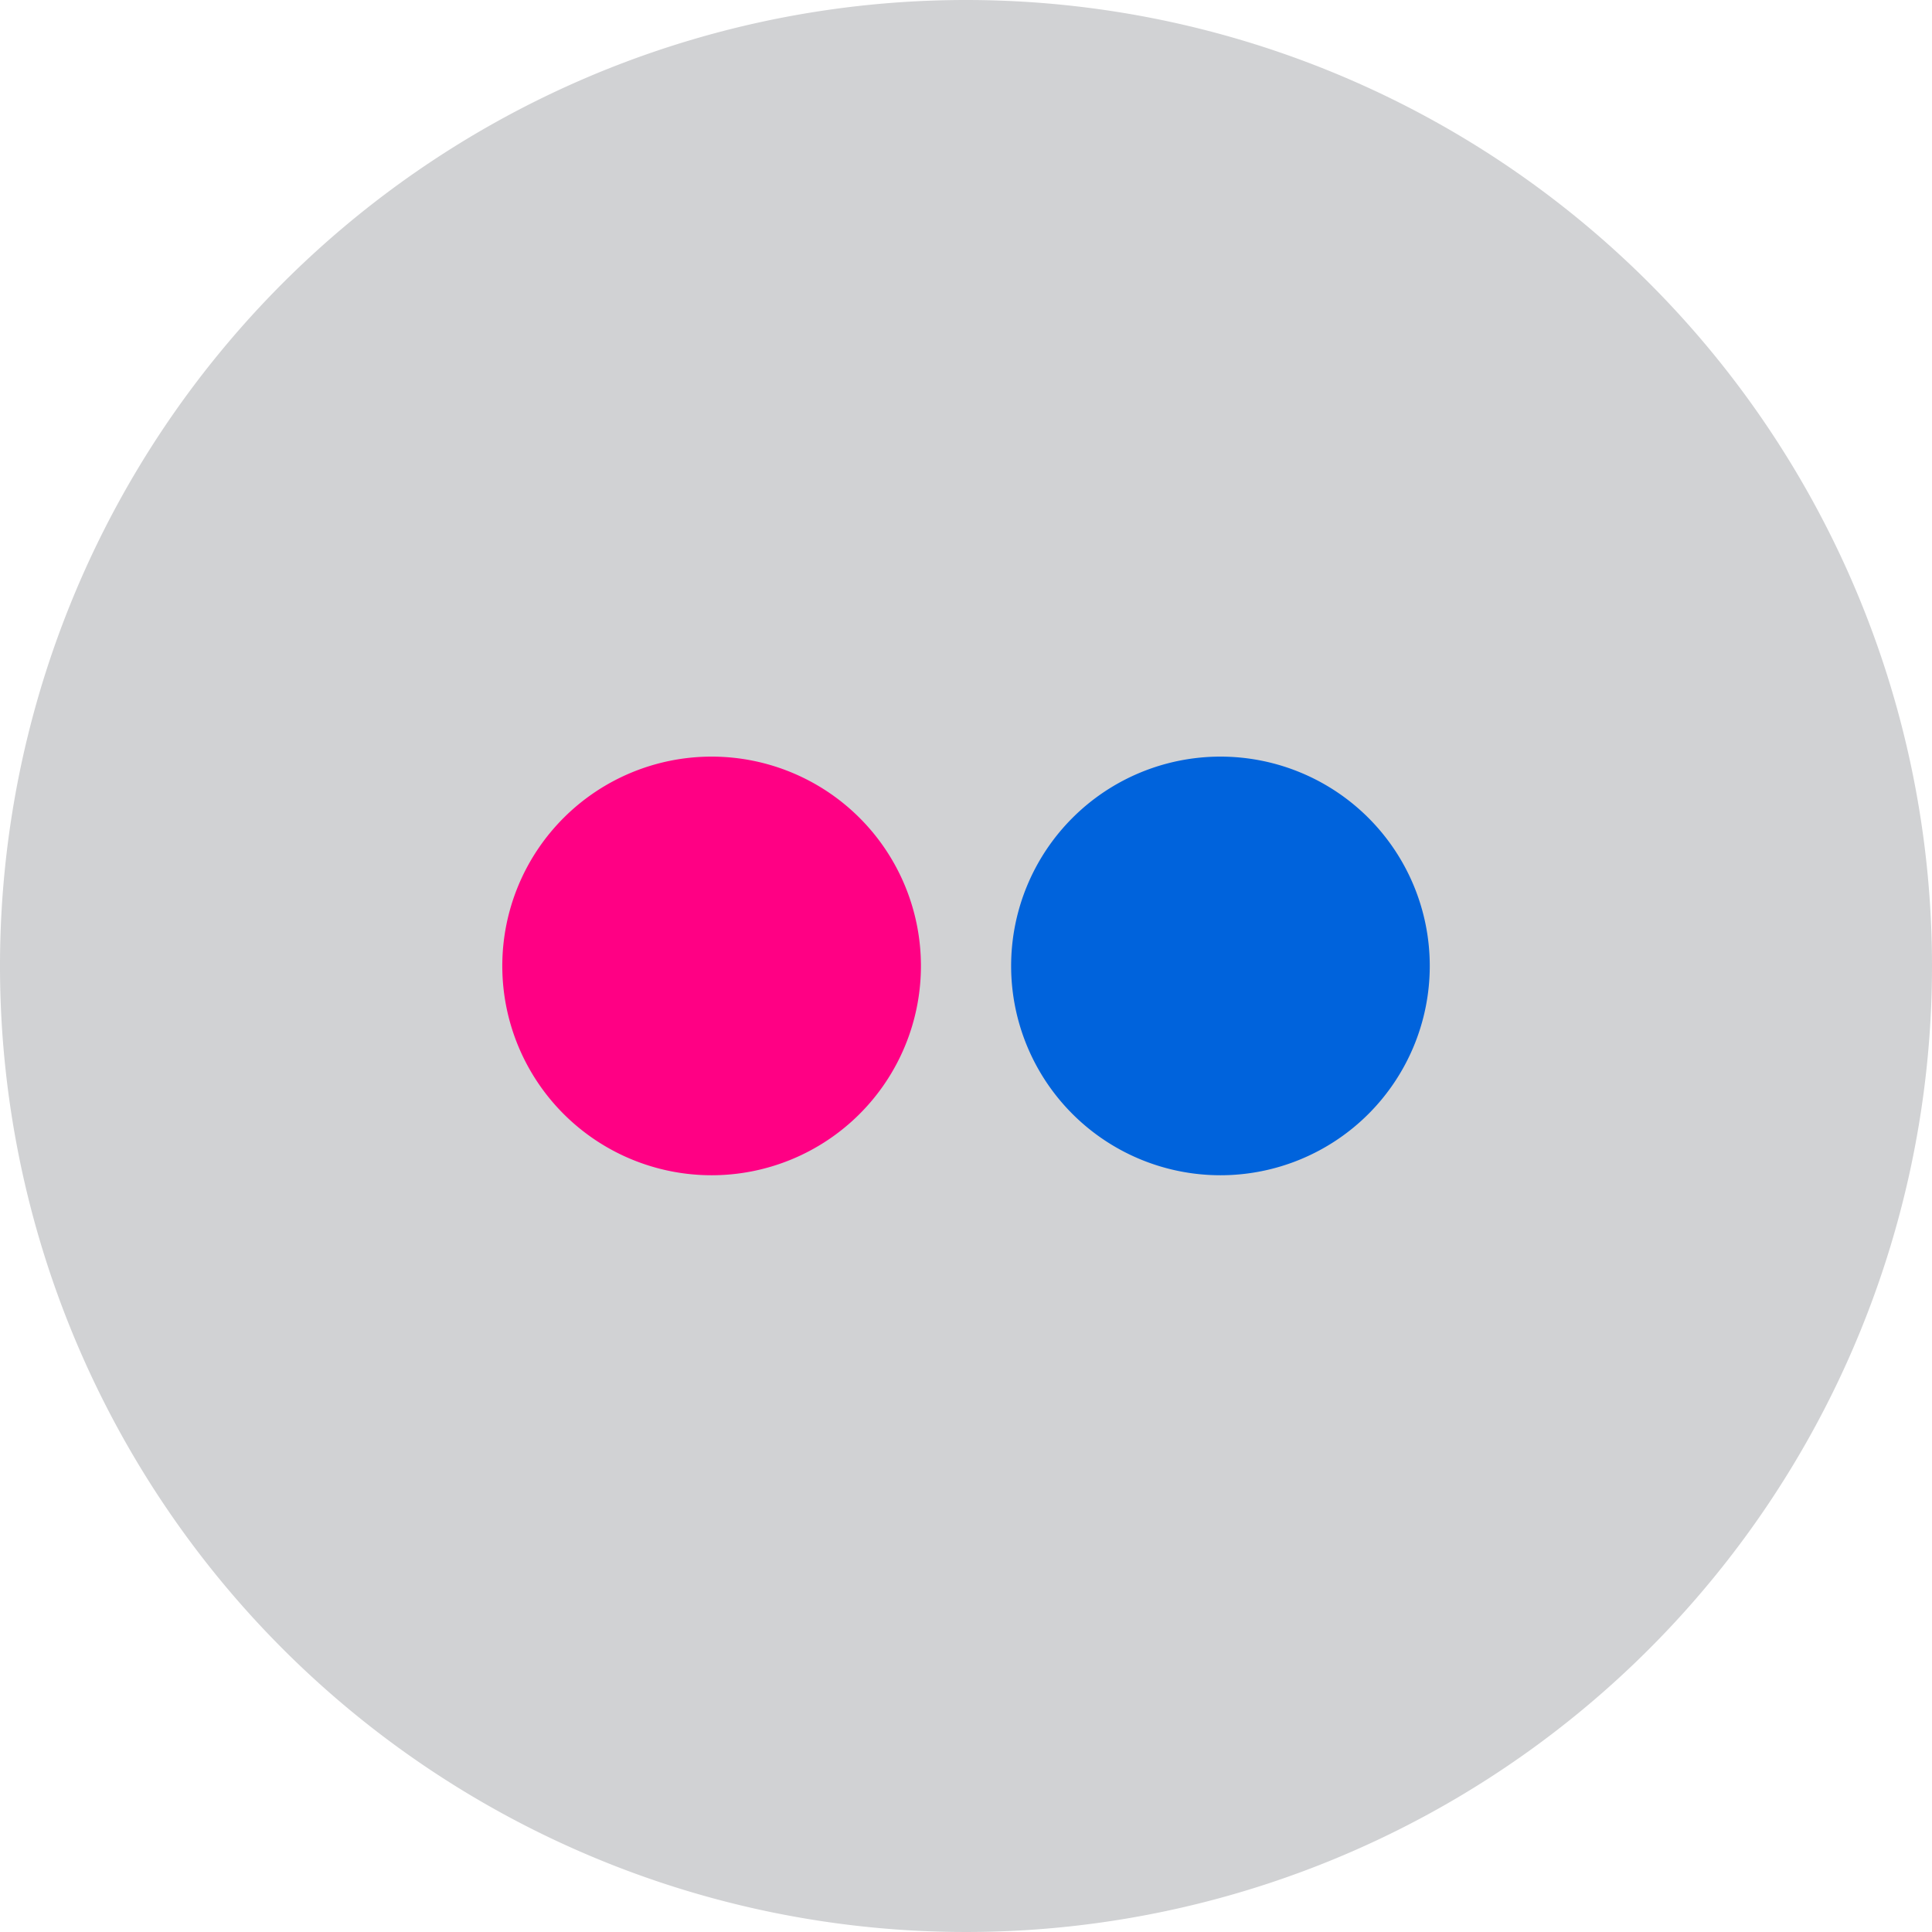
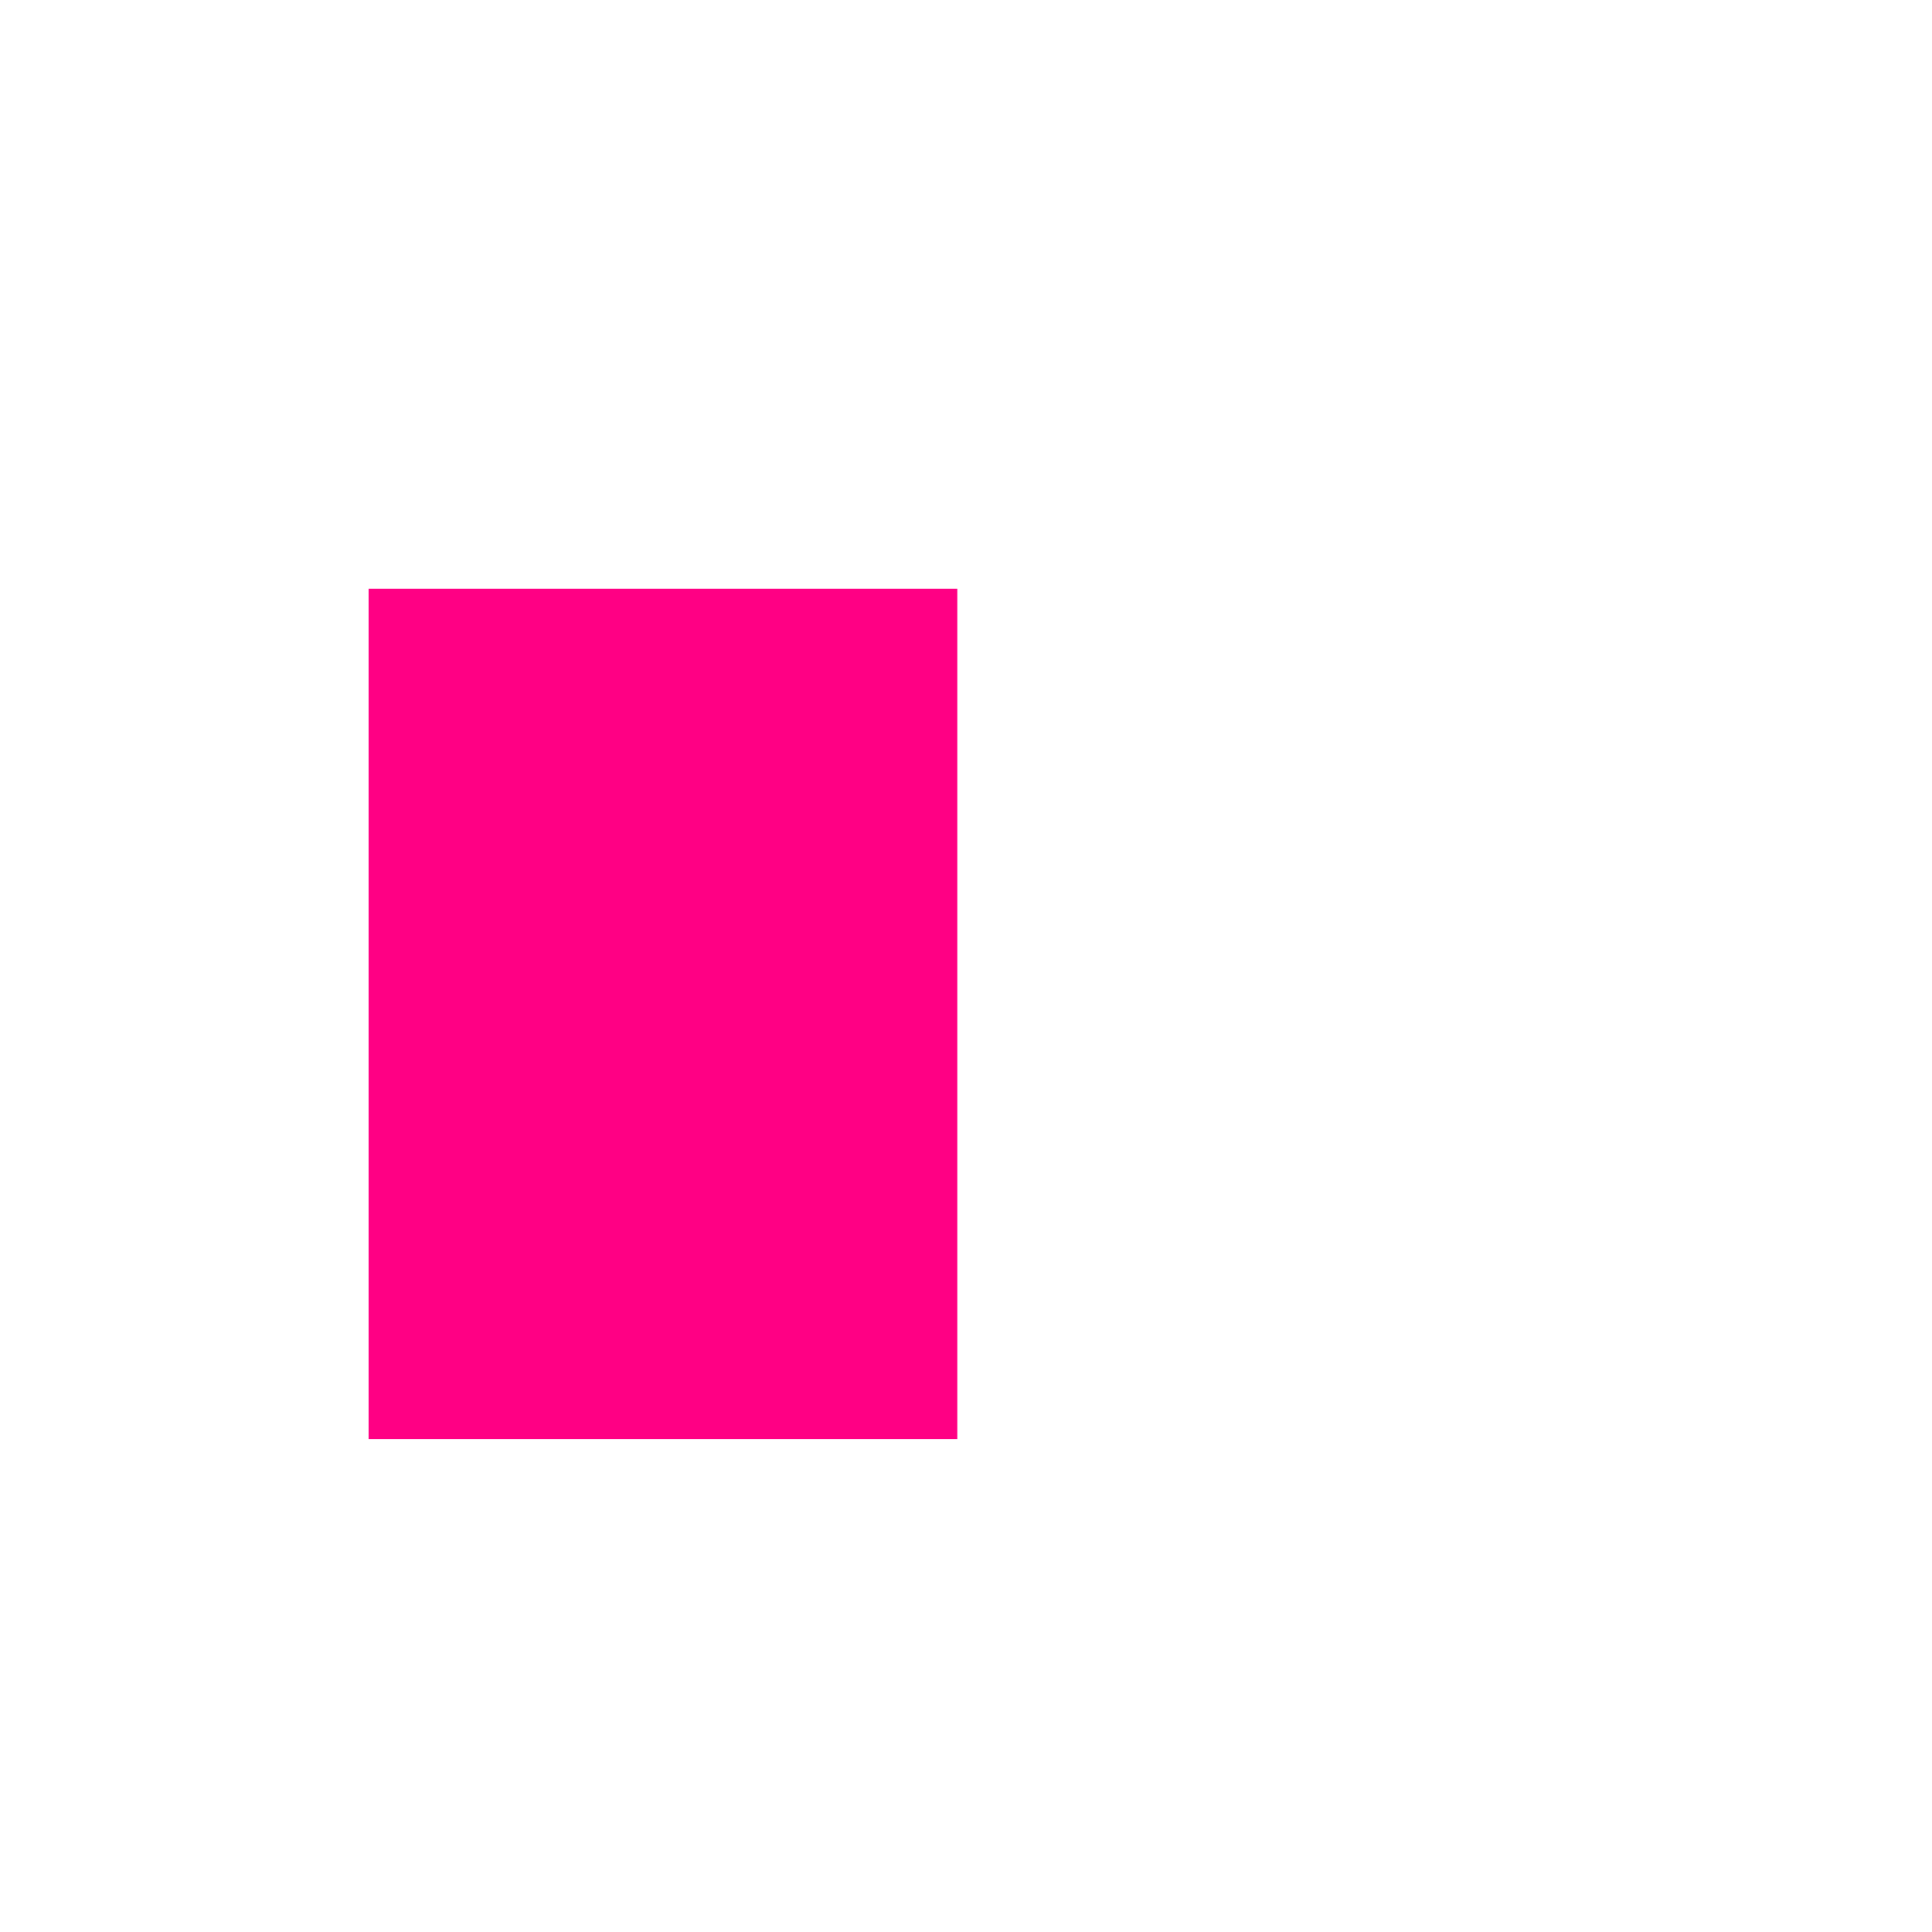
<svg xmlns="http://www.w3.org/2000/svg" width="29.536" height="29.536">
  <g data-name="Group 28733">
    <path data-name="Rectangle 12655" fill="#ff0084" d="M5.635 9h9v13h-9z" />
-     <path data-name="Rectangle 12656" fill="#0063dc" d="M14.635 10h10v10h-10z" />
-     <path data-name="Path 65" d="M14.768 0a14.768 14.768 0 1014.768 14.768A14.768 14.768 0 0014.768 0zm-3.889 17.967a3.2 3.2 0 113.2-3.2 3.2 3.2 0 01-3.2 3.2zm7.779 0a3.2 3.2 0 113.2-3.2 3.2 3.2 0 01-3.2 3.2z" fill="#d1d2d4" />
  </g>
</svg>